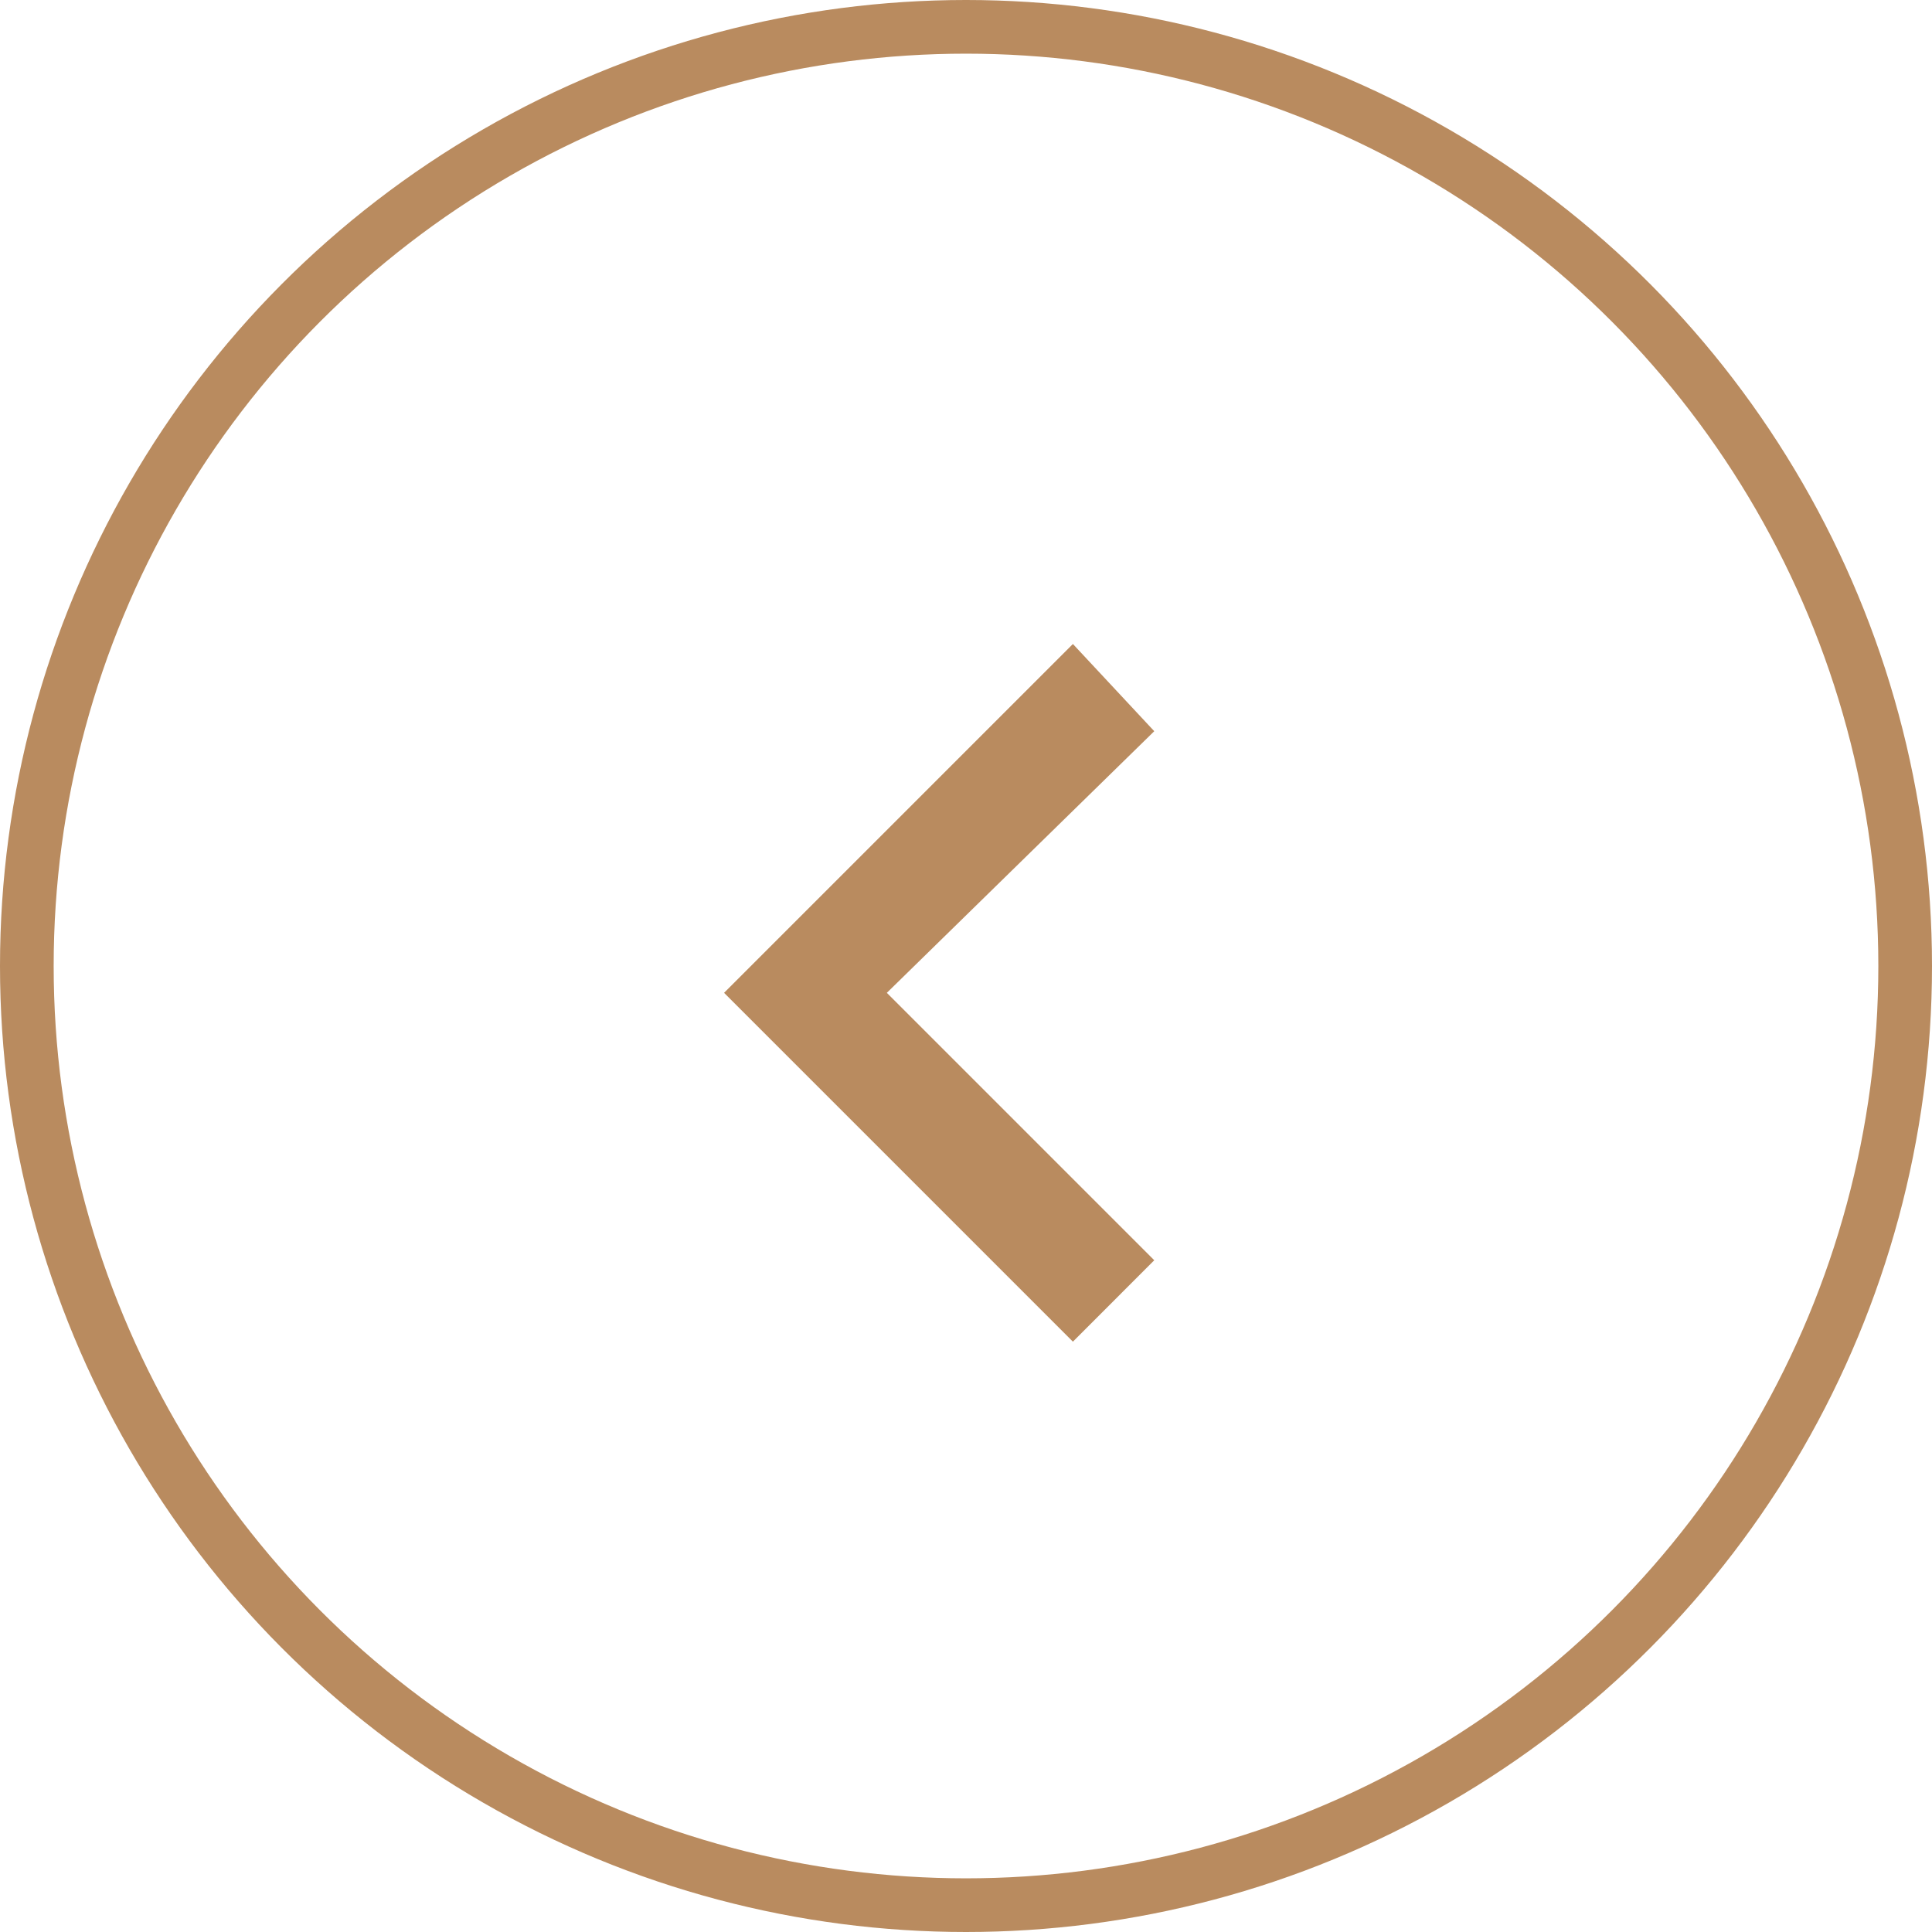
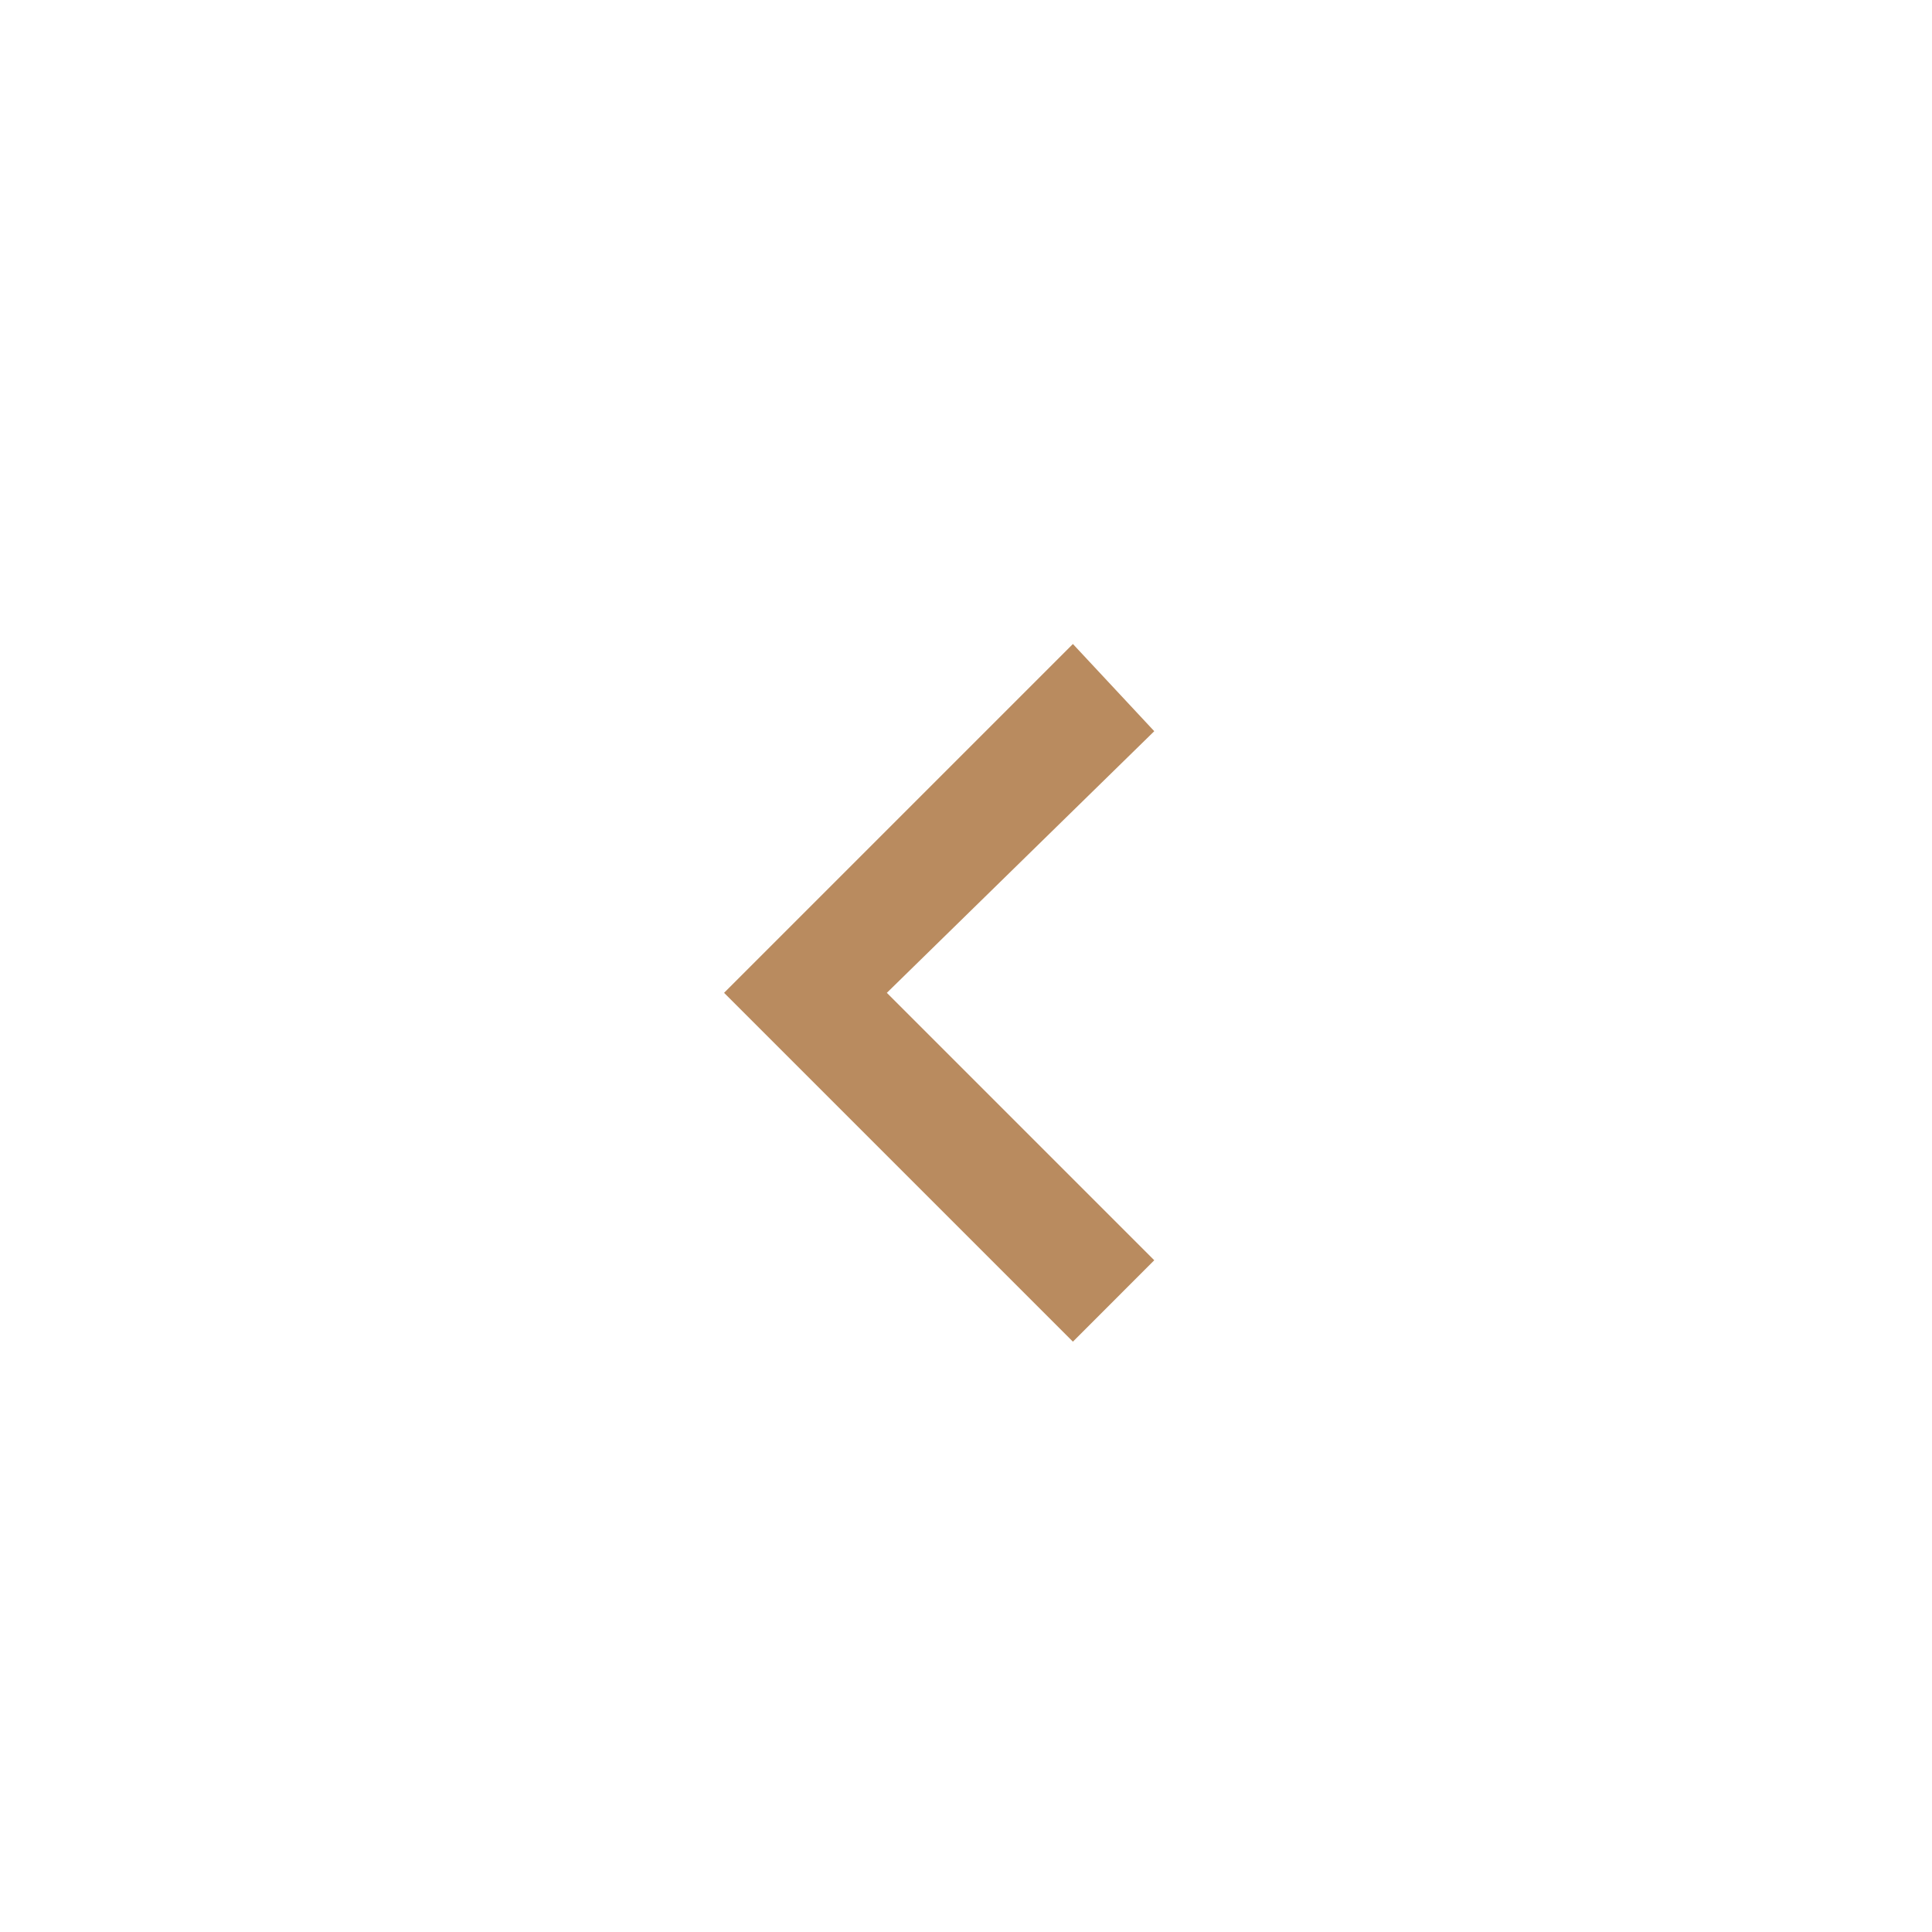
<svg xmlns="http://www.w3.org/2000/svg" width="36" height="36" viewBox="0 0 36 36" fill="none">
-   <circle cx="18" cy="18" r="17.5" stroke="#B98B5F" />
  <path d="M21.508 13.625L16.525 18.5L21.508 23.483L19.992 25L13.492 18.5L19.992 12L21.508 13.625Z" fill="#B98B5F" />
</svg>